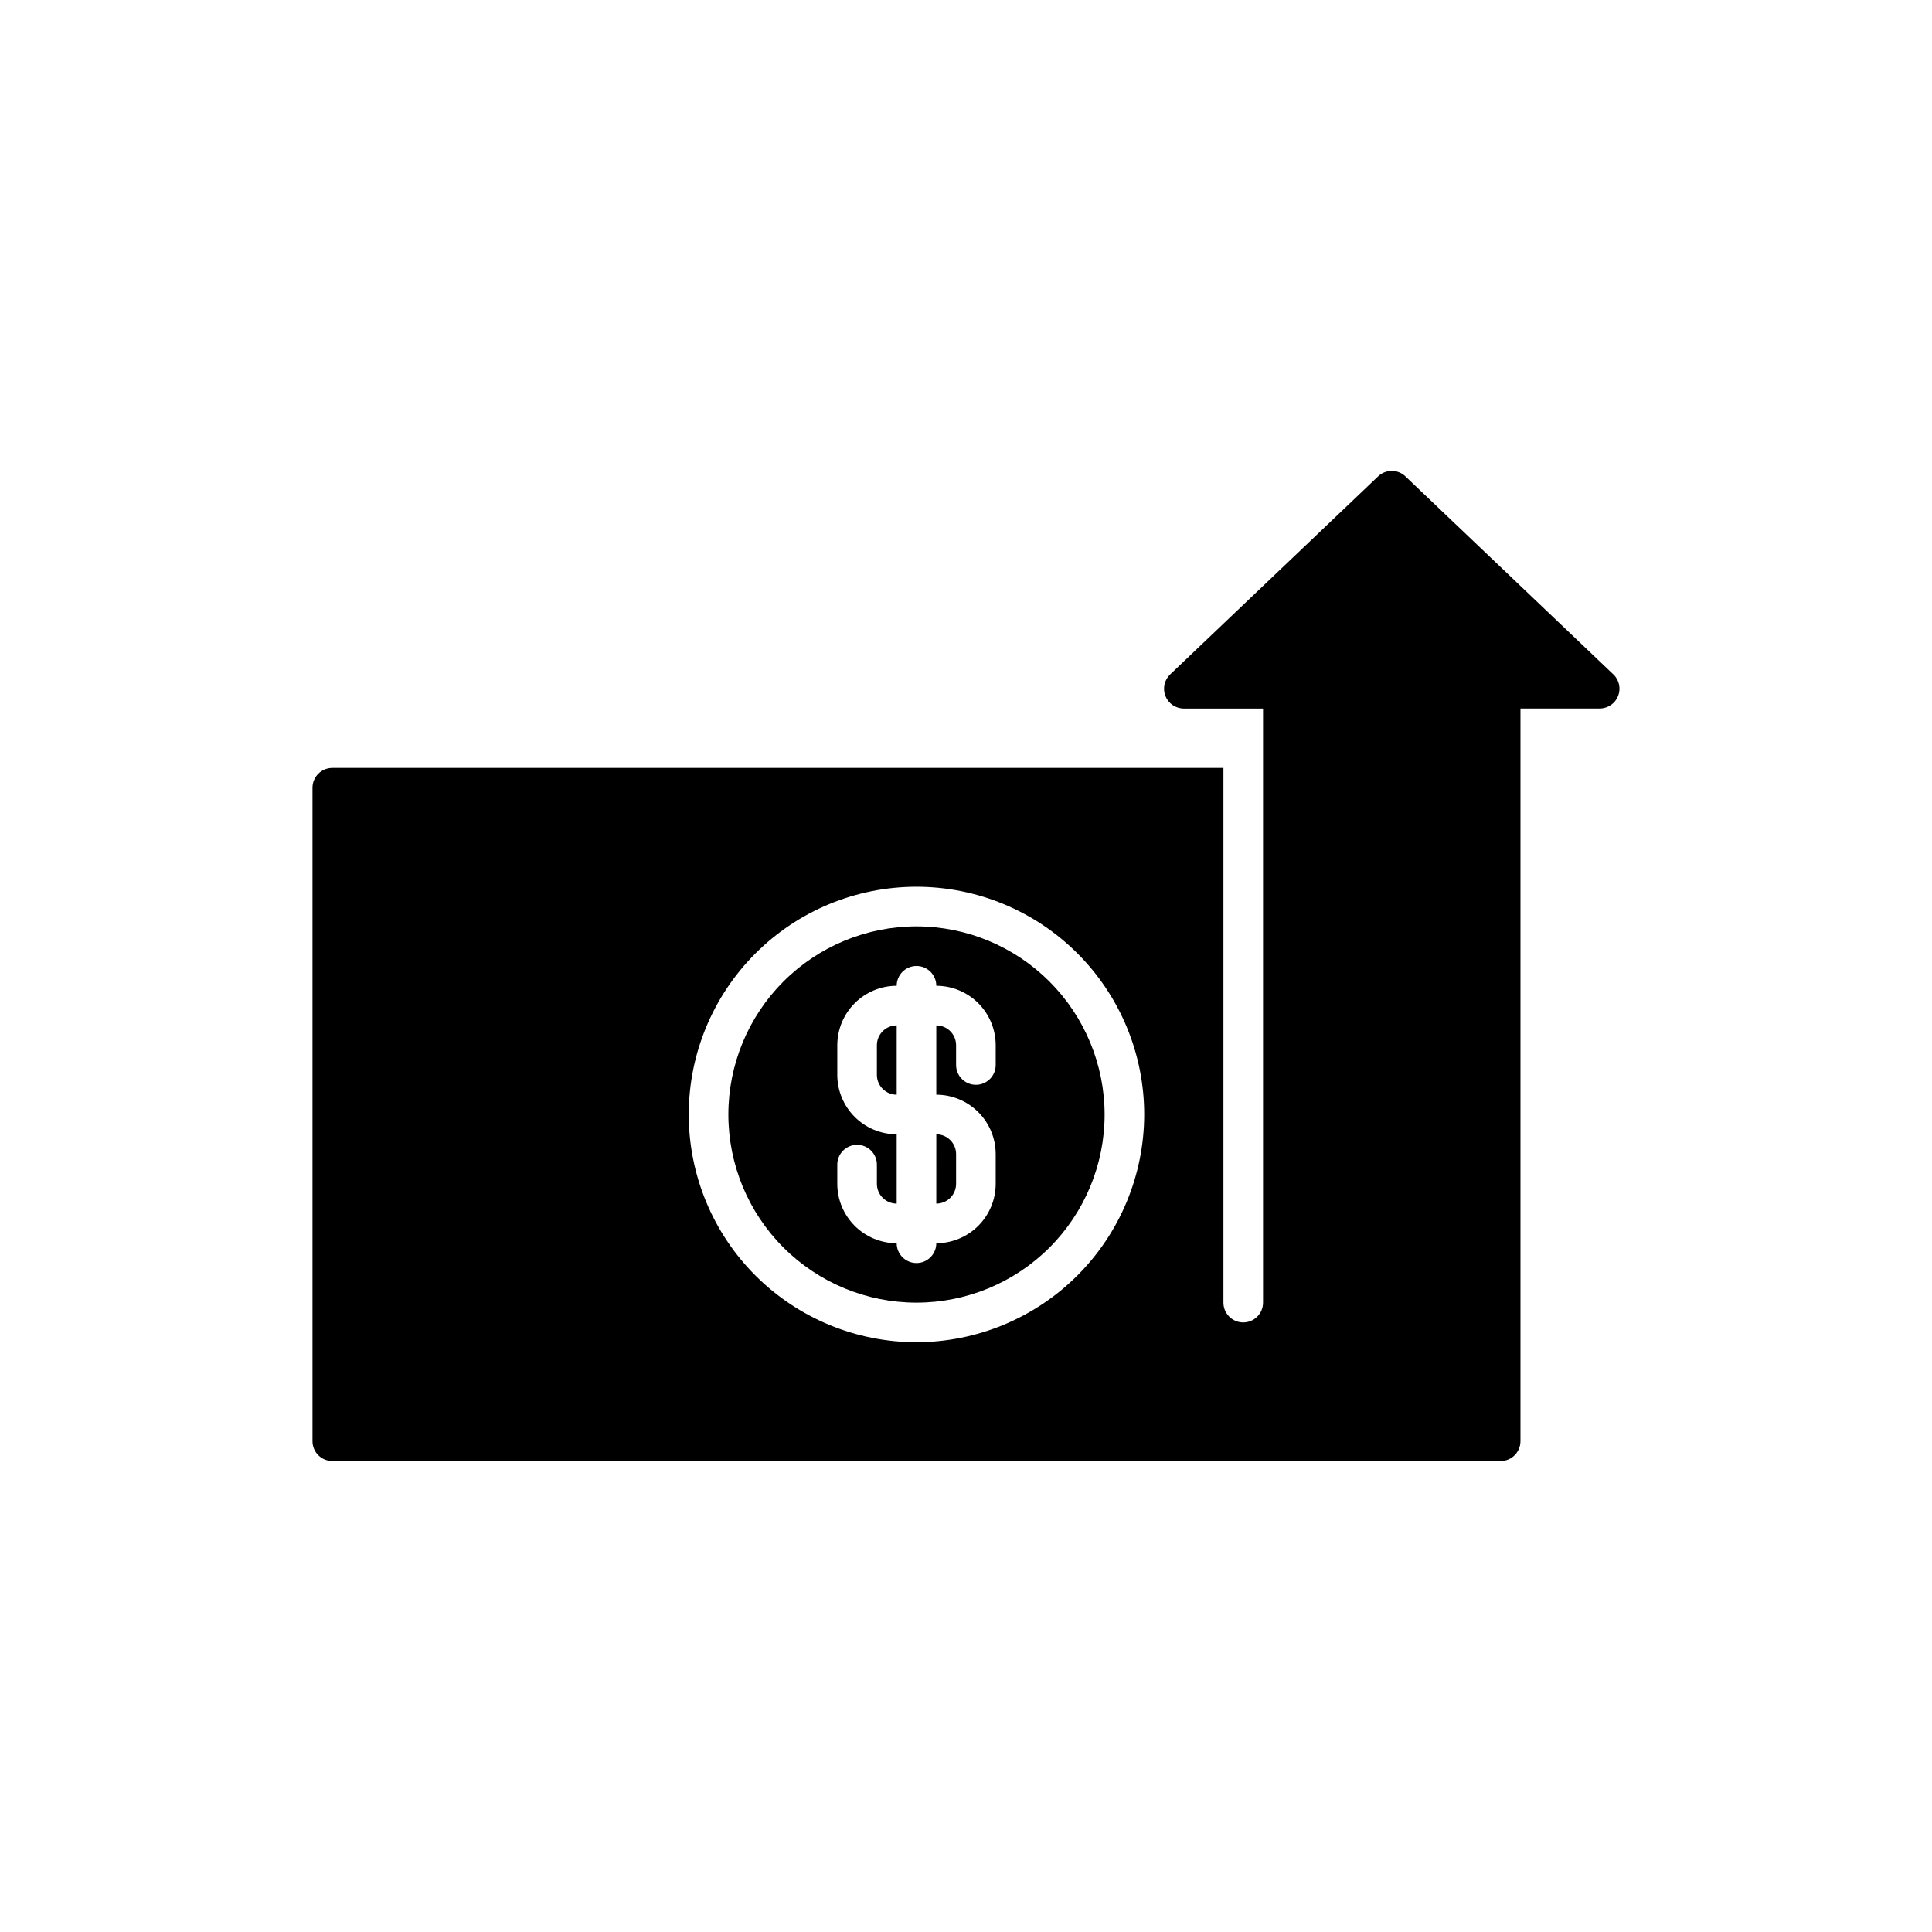
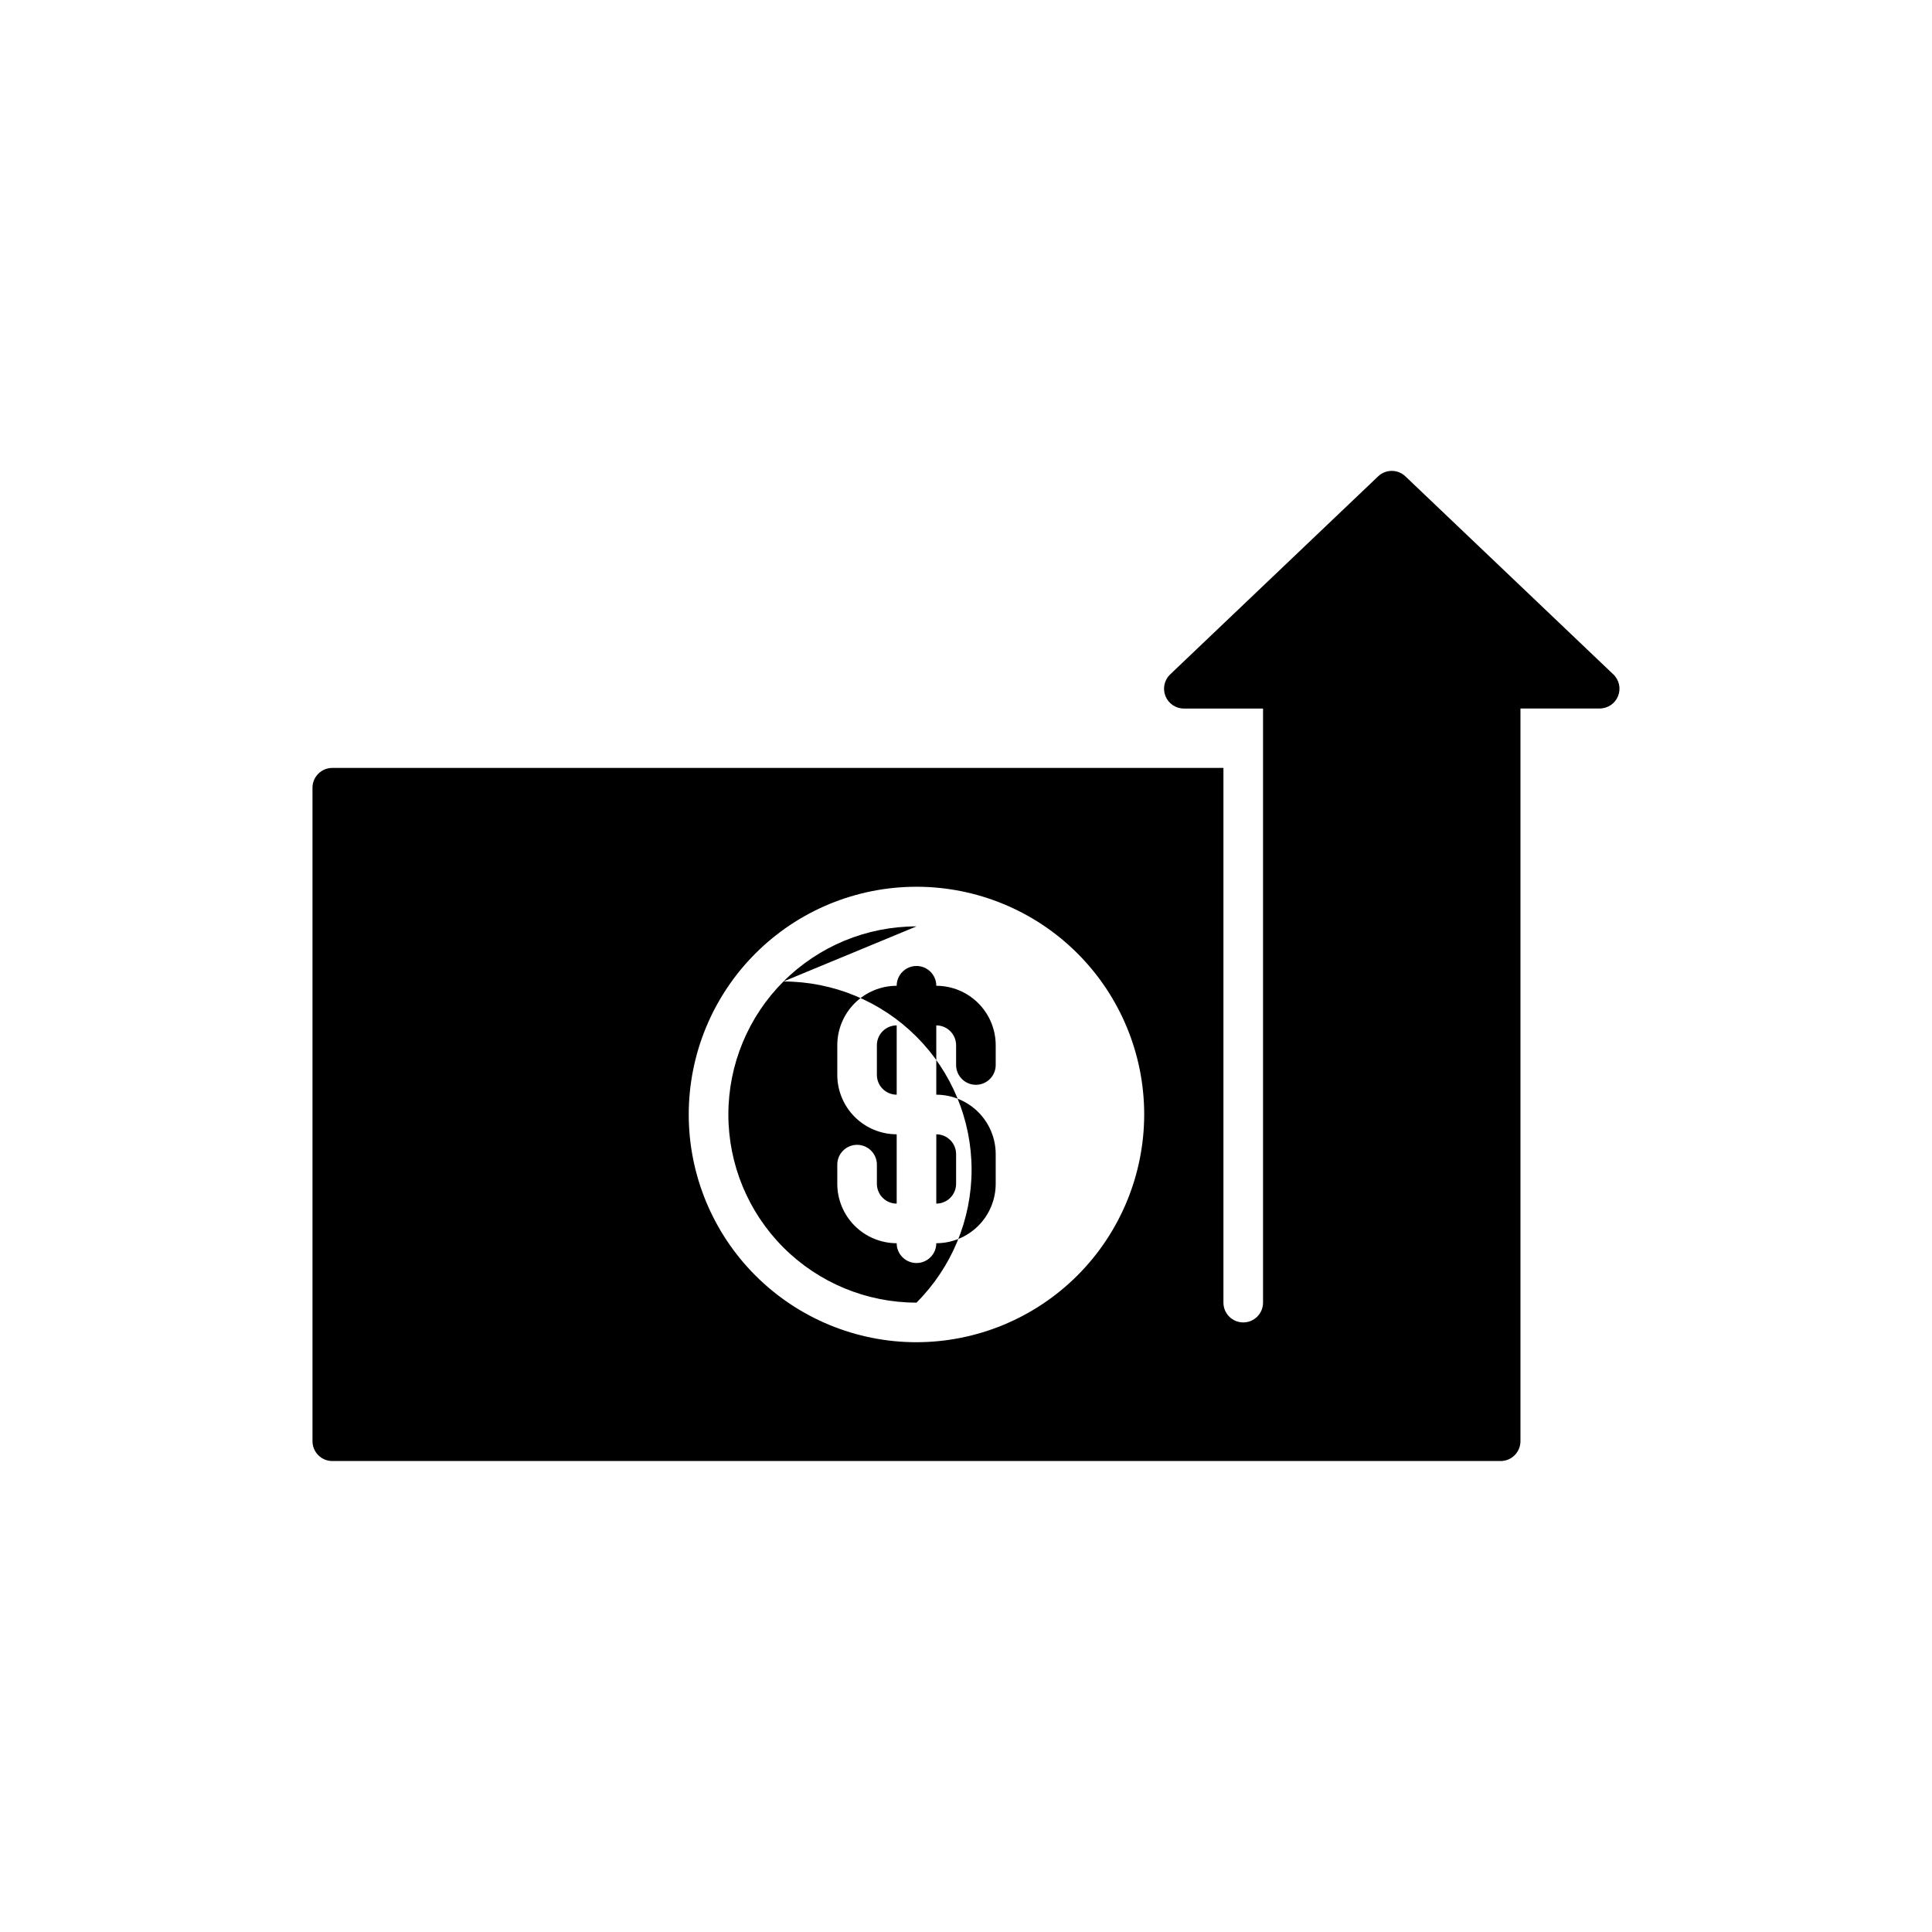
<svg xmlns="http://www.w3.org/2000/svg" fill="#000000" width="800px" height="800px" version="1.1" viewBox="144 144 512 512">
-   <path d="m386.88 389.5c-13.223 0-25.902 5.25-35.254 14.602-9.352 9.348-14.602 22.031-14.602 35.254s5.25 25.902 14.602 35.254c9.352 9.348 22.031 14.602 35.254 14.602s25.902-5.254 35.254-14.602c9.348-9.352 14.602-22.031 14.602-35.254-0.016-13.219-5.273-25.891-14.617-35.238-9.348-9.348-22.02-14.605-35.238-14.617zm20.992 36.734c0 2.898-2.352 5.25-5.25 5.25-2.898 0-5.246-2.352-5.246-5.25v-5.246c-0.004-2.898-2.352-5.246-5.25-5.25v18.367c4.176 0.004 8.176 1.668 11.129 4.617 2.953 2.953 4.613 6.953 4.617 11.129v7.871c-0.004 4.176-1.664 8.176-4.617 11.129-2.953 2.949-6.953 4.609-11.129 4.617 0 2.894-2.348 5.246-5.246 5.246-2.898 0-5.25-2.352-5.25-5.246-4.172-0.008-8.176-1.668-11.125-4.617-2.953-2.953-4.613-6.953-4.617-11.129v-5.082c0-2.898 2.348-5.25 5.246-5.25 2.898 0 5.25 2.352 5.25 5.25v5.082c0.004 2.898 2.352 5.246 5.246 5.25v-18.371c-4.172-0.004-8.176-1.664-11.125-4.613-2.953-2.953-4.613-6.957-4.617-11.129v-7.871c0.004-4.176 1.664-8.176 4.617-11.129 2.949-2.953 6.953-4.613 11.125-4.617 0-2.898 2.352-5.246 5.25-5.246 2.898 0 5.246 2.348 5.246 5.246 4.176 0.004 8.176 1.664 11.129 4.617s4.613 6.953 4.617 11.129zm-15.742 18.367h-0.004c2.898 0.004 5.246 2.352 5.25 5.25v7.871c-0.004 2.898-2.352 5.246-5.25 5.25zm-10.496-28.863v18.367h-0.004c-2.894-0.004-5.242-2.352-5.246-5.246v-7.871c0.004-2.898 2.352-5.246 5.246-5.25zm189.92-93.016-55.105-52.48h0.004c-2.027-1.934-5.211-1.934-7.238 0l-55.105 52.48c-1.551 1.48-2.047 3.754-1.254 5.746 0.797 1.992 2.727 3.301 4.871 3.301h20.992v157.44c0 2.898-2.352 5.246-5.246 5.246-2.898 0-5.25-2.348-5.25-5.246v-141.7h-236.16c-2.898 0-5.25 2.348-5.25 5.246v173.18c0 1.395 0.555 2.727 1.539 3.711 0.984 0.984 2.32 1.539 3.711 1.539h309.68c1.273-0.012 2.5-0.484 3.445-1.336l0.008-0.008c0.262-0.234 0.5-0.492 0.707-0.777l0.004-0.004v-0.004c0.574-0.766 0.922-1.68 1.008-2.633 0.02-0.184 0.027-0.363 0.023-0.547v-194.12h20.992c2.148 0 4.078-1.305 4.875-3.297 0.797-1.992 0.297-4.269-1.254-5.75zm-184.68 176.98c-16.008 0-31.359-6.359-42.676-17.676-11.316-11.32-17.676-26.672-17.676-42.676 0-16.008 6.359-31.359 17.676-42.676 11.316-11.32 26.668-17.676 42.676-17.676 16.008 0 31.355 6.356 42.676 17.676 11.316 11.316 17.676 26.668 17.676 42.676-0.02 16-6.383 31.34-17.695 42.656-11.316 11.312-26.656 17.676-42.656 17.695z" />
+   <path d="m386.88 389.5c-13.223 0-25.902 5.25-35.254 14.602-9.352 9.348-14.602 22.031-14.602 35.254s5.25 25.902 14.602 35.254c9.352 9.348 22.031 14.602 35.254 14.602c9.348-9.352 14.602-22.031 14.602-35.254-0.016-13.219-5.273-25.891-14.617-35.238-9.348-9.348-22.02-14.605-35.238-14.617zm20.992 36.734c0 2.898-2.352 5.25-5.25 5.25-2.898 0-5.246-2.352-5.246-5.25v-5.246c-0.004-2.898-2.352-5.246-5.25-5.25v18.367c4.176 0.004 8.176 1.668 11.129 4.617 2.953 2.953 4.613 6.953 4.617 11.129v7.871c-0.004 4.176-1.664 8.176-4.617 11.129-2.953 2.949-6.953 4.609-11.129 4.617 0 2.894-2.348 5.246-5.246 5.246-2.898 0-5.25-2.352-5.25-5.246-4.172-0.008-8.176-1.668-11.125-4.617-2.953-2.953-4.613-6.953-4.617-11.129v-5.082c0-2.898 2.348-5.25 5.246-5.25 2.898 0 5.25 2.352 5.25 5.25v5.082c0.004 2.898 2.352 5.246 5.246 5.25v-18.371c-4.172-0.004-8.176-1.664-11.125-4.613-2.953-2.953-4.613-6.957-4.617-11.129v-7.871c0.004-4.176 1.664-8.176 4.617-11.129 2.949-2.953 6.953-4.613 11.125-4.617 0-2.898 2.352-5.246 5.25-5.246 2.898 0 5.246 2.348 5.246 5.246 4.176 0.004 8.176 1.664 11.129 4.617s4.613 6.953 4.617 11.129zm-15.742 18.367h-0.004c2.898 0.004 5.246 2.352 5.25 5.25v7.871c-0.004 2.898-2.352 5.246-5.25 5.25zm-10.496-28.863v18.367h-0.004c-2.894-0.004-5.242-2.352-5.246-5.246v-7.871c0.004-2.898 2.352-5.246 5.246-5.25zm189.92-93.016-55.105-52.48h0.004c-2.027-1.934-5.211-1.934-7.238 0l-55.105 52.48c-1.551 1.48-2.047 3.754-1.254 5.746 0.797 1.992 2.727 3.301 4.871 3.301h20.992v157.44c0 2.898-2.352 5.246-5.246 5.246-2.898 0-5.25-2.348-5.25-5.246v-141.7h-236.16c-2.898 0-5.25 2.348-5.25 5.246v173.18c0 1.395 0.555 2.727 1.539 3.711 0.984 0.984 2.32 1.539 3.711 1.539h309.68c1.273-0.012 2.5-0.484 3.445-1.336l0.008-0.008c0.262-0.234 0.5-0.492 0.707-0.777l0.004-0.004v-0.004c0.574-0.766 0.922-1.68 1.008-2.633 0.02-0.184 0.027-0.363 0.023-0.547v-194.12h20.992c2.148 0 4.078-1.305 4.875-3.297 0.797-1.992 0.297-4.269-1.254-5.75zm-184.68 176.98c-16.008 0-31.359-6.359-42.676-17.676-11.316-11.32-17.676-26.672-17.676-42.676 0-16.008 6.359-31.359 17.676-42.676 11.316-11.32 26.668-17.676 42.676-17.676 16.008 0 31.355 6.356 42.676 17.676 11.316 11.316 17.676 26.668 17.676 42.676-0.02 16-6.383 31.34-17.695 42.656-11.316 11.312-26.656 17.676-42.656 17.695z" />
</svg>